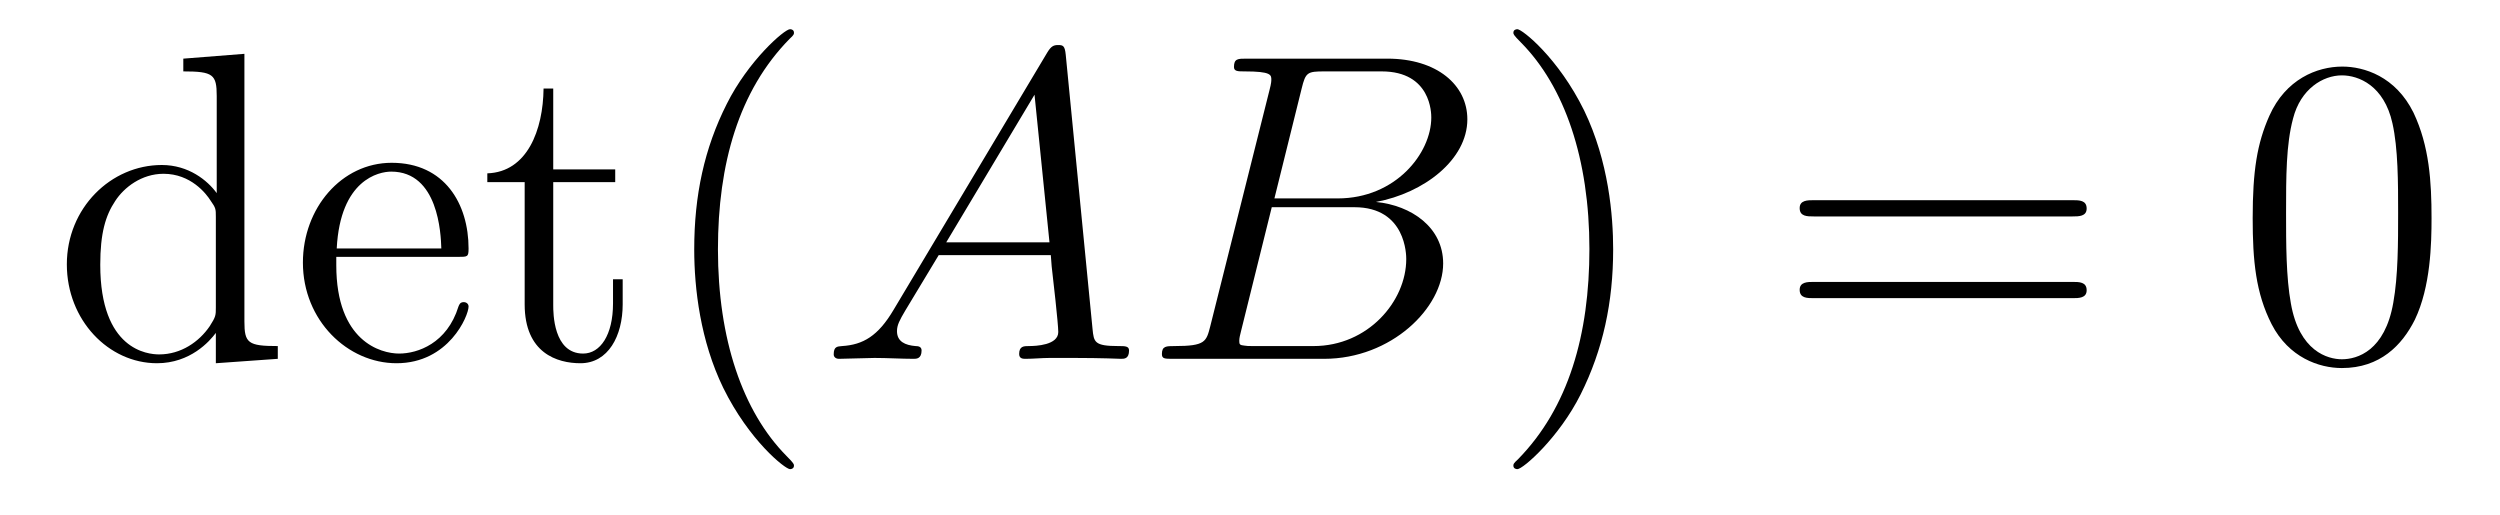
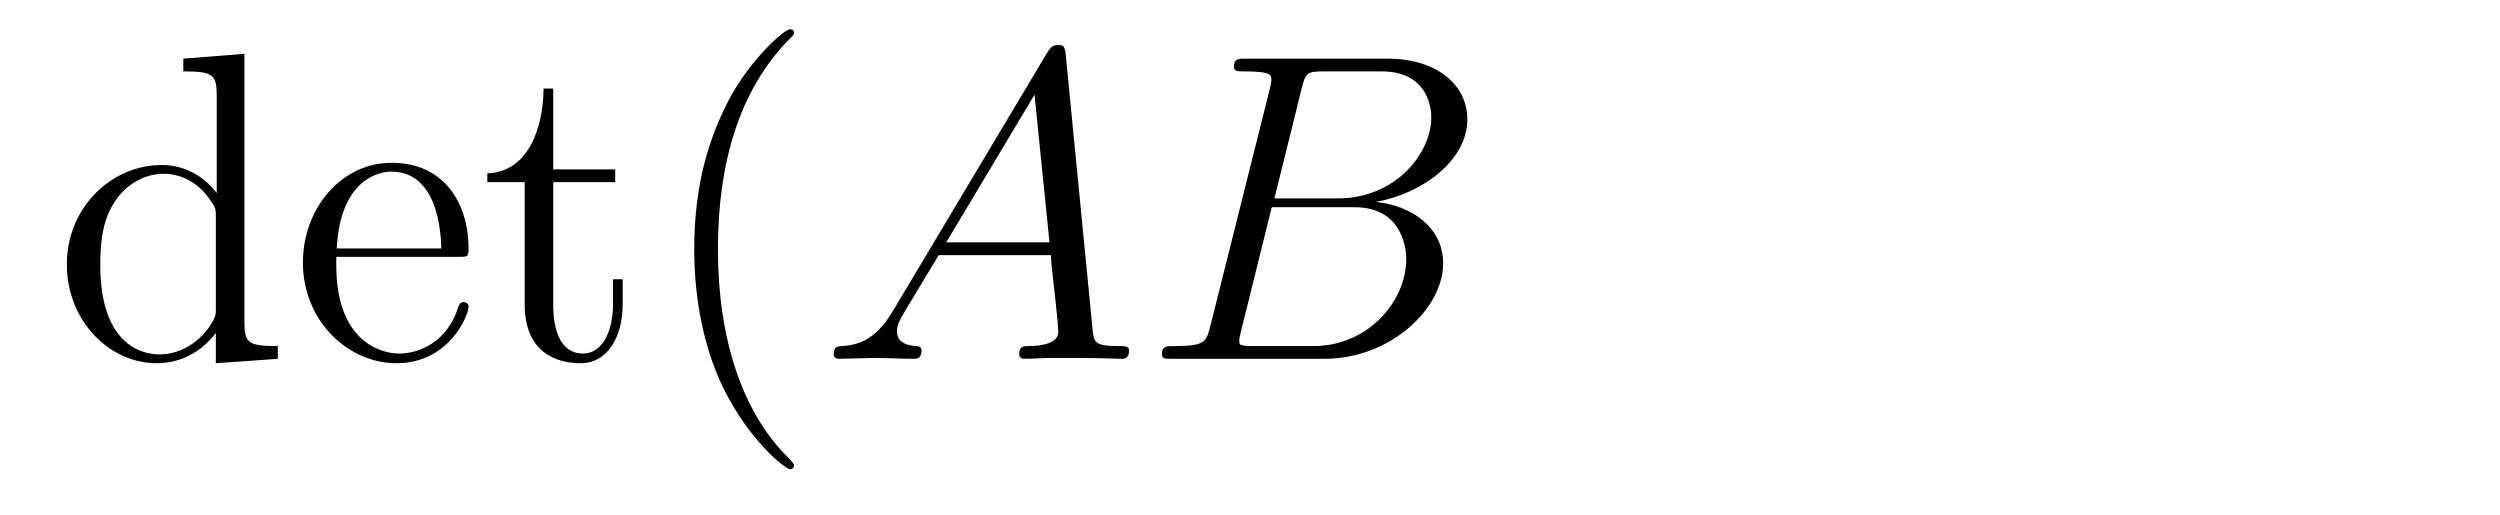
<svg xmlns="http://www.w3.org/2000/svg" version="1.1" width="68pt" height="14pt" viewBox="0 -14 68 14">
  <g id="page1">
    <g transform="matrix(1 0 0 -1 -127 650)">
      <path d="M131.986 662.405V662.058C132.799 662.058 132.895 661.974 132.895 661.388V658.747C132.644 659.093 132.13 659.512 131.401 659.512C130.014 659.512 128.818 658.34 128.818 656.81C128.818 655.292 129.954 654.12 131.269 654.12C132.177 654.12 132.703 654.718 132.871 654.945V654.12L134.556 654.24V654.587C133.743 654.587 133.648 654.67 133.648 655.256V662.536L131.986 662.405ZM132.871 655.639C132.871 655.423 132.871 655.387 132.703 655.125C132.417 654.706 131.927 654.36 131.329 654.36C131.018 654.36 129.727 654.479 129.727 656.798C129.727 657.659 129.87 658.137 130.133 658.532C130.373 658.902 130.851 659.273 131.448 659.273C132.189 659.273 132.608 658.735 132.728 658.543C132.871 658.34 132.871 658.316 132.871 658.101V655.639ZM139.458 657.013C139.721 657.013 139.745 657.013 139.745 657.241C139.745 658.448 139.1 659.572 137.653 659.572C136.291 659.572 135.239 658.34 135.239 656.858C135.239 655.28 136.458 654.12 137.785 654.12C139.207 654.12 139.745 655.412 139.745 655.662C139.745 655.734 139.686 655.782 139.614 655.782C139.518 655.782 139.494 655.722 139.47 655.662C139.16 654.658 138.359 654.383 137.856 654.383S136.147 654.718 136.147 656.786V657.013H139.458ZM136.159 657.241C136.255 659.117 137.307 659.332 137.641 659.332C138.921 659.332 138.992 657.647 139.004 657.241H136.159ZM142.048 659.046H143.734V659.392H142.048V661.592H141.785C141.773 660.468 141.343 659.321 140.255 659.285V659.046H141.271V655.722C141.271 654.395 142.156 654.12 142.789 654.12C143.542 654.12 143.937 654.862 143.937 655.722V656.404H143.674V655.746C143.674 654.886 143.327 654.383 142.861 654.383C142.048 654.383 142.048 655.495 142.048 655.698V659.046Z" />
      <path d="M148.596 651.335C148.596 651.371 148.596 651.395 148.393 651.598C147.198 652.806 146.528 654.778 146.528 657.217C146.528 659.536 147.09 661.532 148.477 662.943C148.596 663.05 148.596 663.074 148.596 663.11C148.596 663.182 148.537 663.206 148.489 663.206C148.334 663.206 147.353 662.345 146.768 661.173C146.158 659.966 145.883 658.687 145.883 657.217C145.883 656.152 146.05 654.73 146.672 653.451C147.377 652.017 148.357 651.239 148.489 651.239C148.537 651.239 148.596 651.263 148.596 651.335Z" />
      <path d="M151.302 655.567C150.884 654.862 150.477 654.622 149.903 654.587C149.772 654.575 149.677 654.575 149.677 654.36C149.677 654.288 149.736 654.24 149.82 654.24C150.035 654.24 150.573 654.264 150.788 654.264C151.135 654.264 151.518 654.24 151.852 654.24C151.924 654.24 152.067 654.24 152.067 654.467C152.067 654.575 151.972 654.587 151.9 654.587C151.625 654.611 151.398 654.706 151.398 654.993C151.398 655.16 151.47 655.292 151.625 655.555L152.533 657.061H155.582C155.594 656.953 155.594 656.858 155.606 656.75C155.642 656.44 155.785 655.196 155.785 654.969C155.785 654.611 155.175 654.587 154.984 654.587C154.853 654.587 154.721 654.587 154.721 654.372C154.721 654.24 154.829 654.24 154.9 654.24C155.103 654.24 155.343 654.264 155.546 654.264H156.227C156.957 654.264 157.482 654.24 157.494 654.24C157.578 654.24 157.71 654.24 157.71 654.467C157.71 654.587 157.602 654.587 157.423 654.587C156.765 654.587 156.753 654.694 156.717 655.053L155.988 662.512C155.964 662.751 155.917 662.775 155.785 662.775C155.665 662.775 155.594 662.751 155.486 662.572L151.302 655.567ZM152.737 657.408L155.139 661.424L155.546 657.408H152.737ZM162.405 661.592C162.513 662.034 162.561 662.058 163.027 662.058H164.581C165.931 662.058 165.931 660.91 165.931 660.803C165.931 659.834 164.963 658.603 163.385 658.603H161.664L162.405 661.592ZM164.425 658.507C165.728 658.747 166.912 659.655 166.912 660.755C166.912 661.687 166.087 662.405 164.736 662.405H160.899C160.672 662.405 160.564 662.405 160.564 662.178C160.564 662.058 160.672 662.058 160.851 662.058C161.58 662.058 161.58 661.962 161.58 661.831C161.58 661.807 161.58 661.735 161.532 661.556L159.919 655.125C159.811 654.706 159.787 654.587 158.95 654.587C158.723 654.587 158.604 654.587 158.604 654.372C158.604 654.24 158.676 654.24 158.915 654.24H163.015C164.844 654.24 166.254 655.627 166.254 656.834C166.254 657.814 165.394 658.412 164.425 658.507ZM162.728 654.587H161.114C160.947 654.587 160.923 654.587 160.851 654.599C160.72 654.611 160.708 654.634 160.708 654.73C160.708 654.814 160.731 654.886 160.756 654.993L161.592 658.364H163.84C165.25 658.364 165.25 657.049 165.25 656.953C165.25 655.806 164.21 654.587 162.728 654.587Z" />
-       <path d="M170.878 657.217C170.878 658.125 170.758 659.607 170.089 660.994C169.384 662.428 168.403 663.206 168.272 663.206C168.224 663.206 168.164 663.182 168.164 663.11C168.164 663.074 168.164 663.05 168.367 662.847C169.563 661.64 170.232 659.667 170.232 657.228C170.232 654.909 169.671 652.913 168.284 651.502C168.164 651.395 168.164 651.371 168.164 651.335C168.164 651.263 168.224 651.239 168.272 651.239C168.427 651.239 169.407 652.1 169.993 653.272C170.603 654.491 170.878 655.782 170.878 657.217Z" />
-       <path d="M183.374 658.113C183.542 658.113 183.757 658.113 183.757 658.328C183.757 658.555 183.554 658.555 183.374 658.555H176.333C176.166 658.555 175.951 658.555 175.951 658.34C175.951 658.113 176.154 658.113 176.333 658.113H183.374ZM183.374 655.89C183.542 655.89 183.757 655.89 183.757 656.105C183.757 656.332 183.554 656.332 183.374 656.332H176.333C176.166 656.332 175.951 656.332 175.951 656.117C175.951 655.89 176.154 655.89 176.333 655.89H183.374Z" />
-       <path d="M193.138 658.065C193.138 659.058 193.078 660.026 192.648 660.934C192.158 661.927 191.297 662.189 190.711 662.189C190.018 662.189 189.169 661.843 188.727 660.851C188.392 660.097 188.273 659.356 188.273 658.065C188.273 656.906 188.356 656.033 188.787 655.184C189.253 654.276 190.078 653.989 190.699 653.989C191.739 653.989 192.337 654.611 192.684 655.304C193.114 656.2 193.138 657.372 193.138 658.065ZM190.699 654.228C190.317 654.228 189.54 654.443 189.312 655.746C189.181 656.463 189.181 657.372 189.181 658.209C189.181 659.189 189.181 660.073 189.372 660.779C189.576 661.58 190.185 661.95 190.699 661.95C191.153 661.95 191.847 661.675 192.074 660.648C192.229 659.966 192.229 659.022 192.229 658.209C192.229 657.408 192.229 656.499 192.098 655.77C191.871 654.455 191.118 654.228 190.699 654.228Z" />
    </g>
  </g>
</svg>